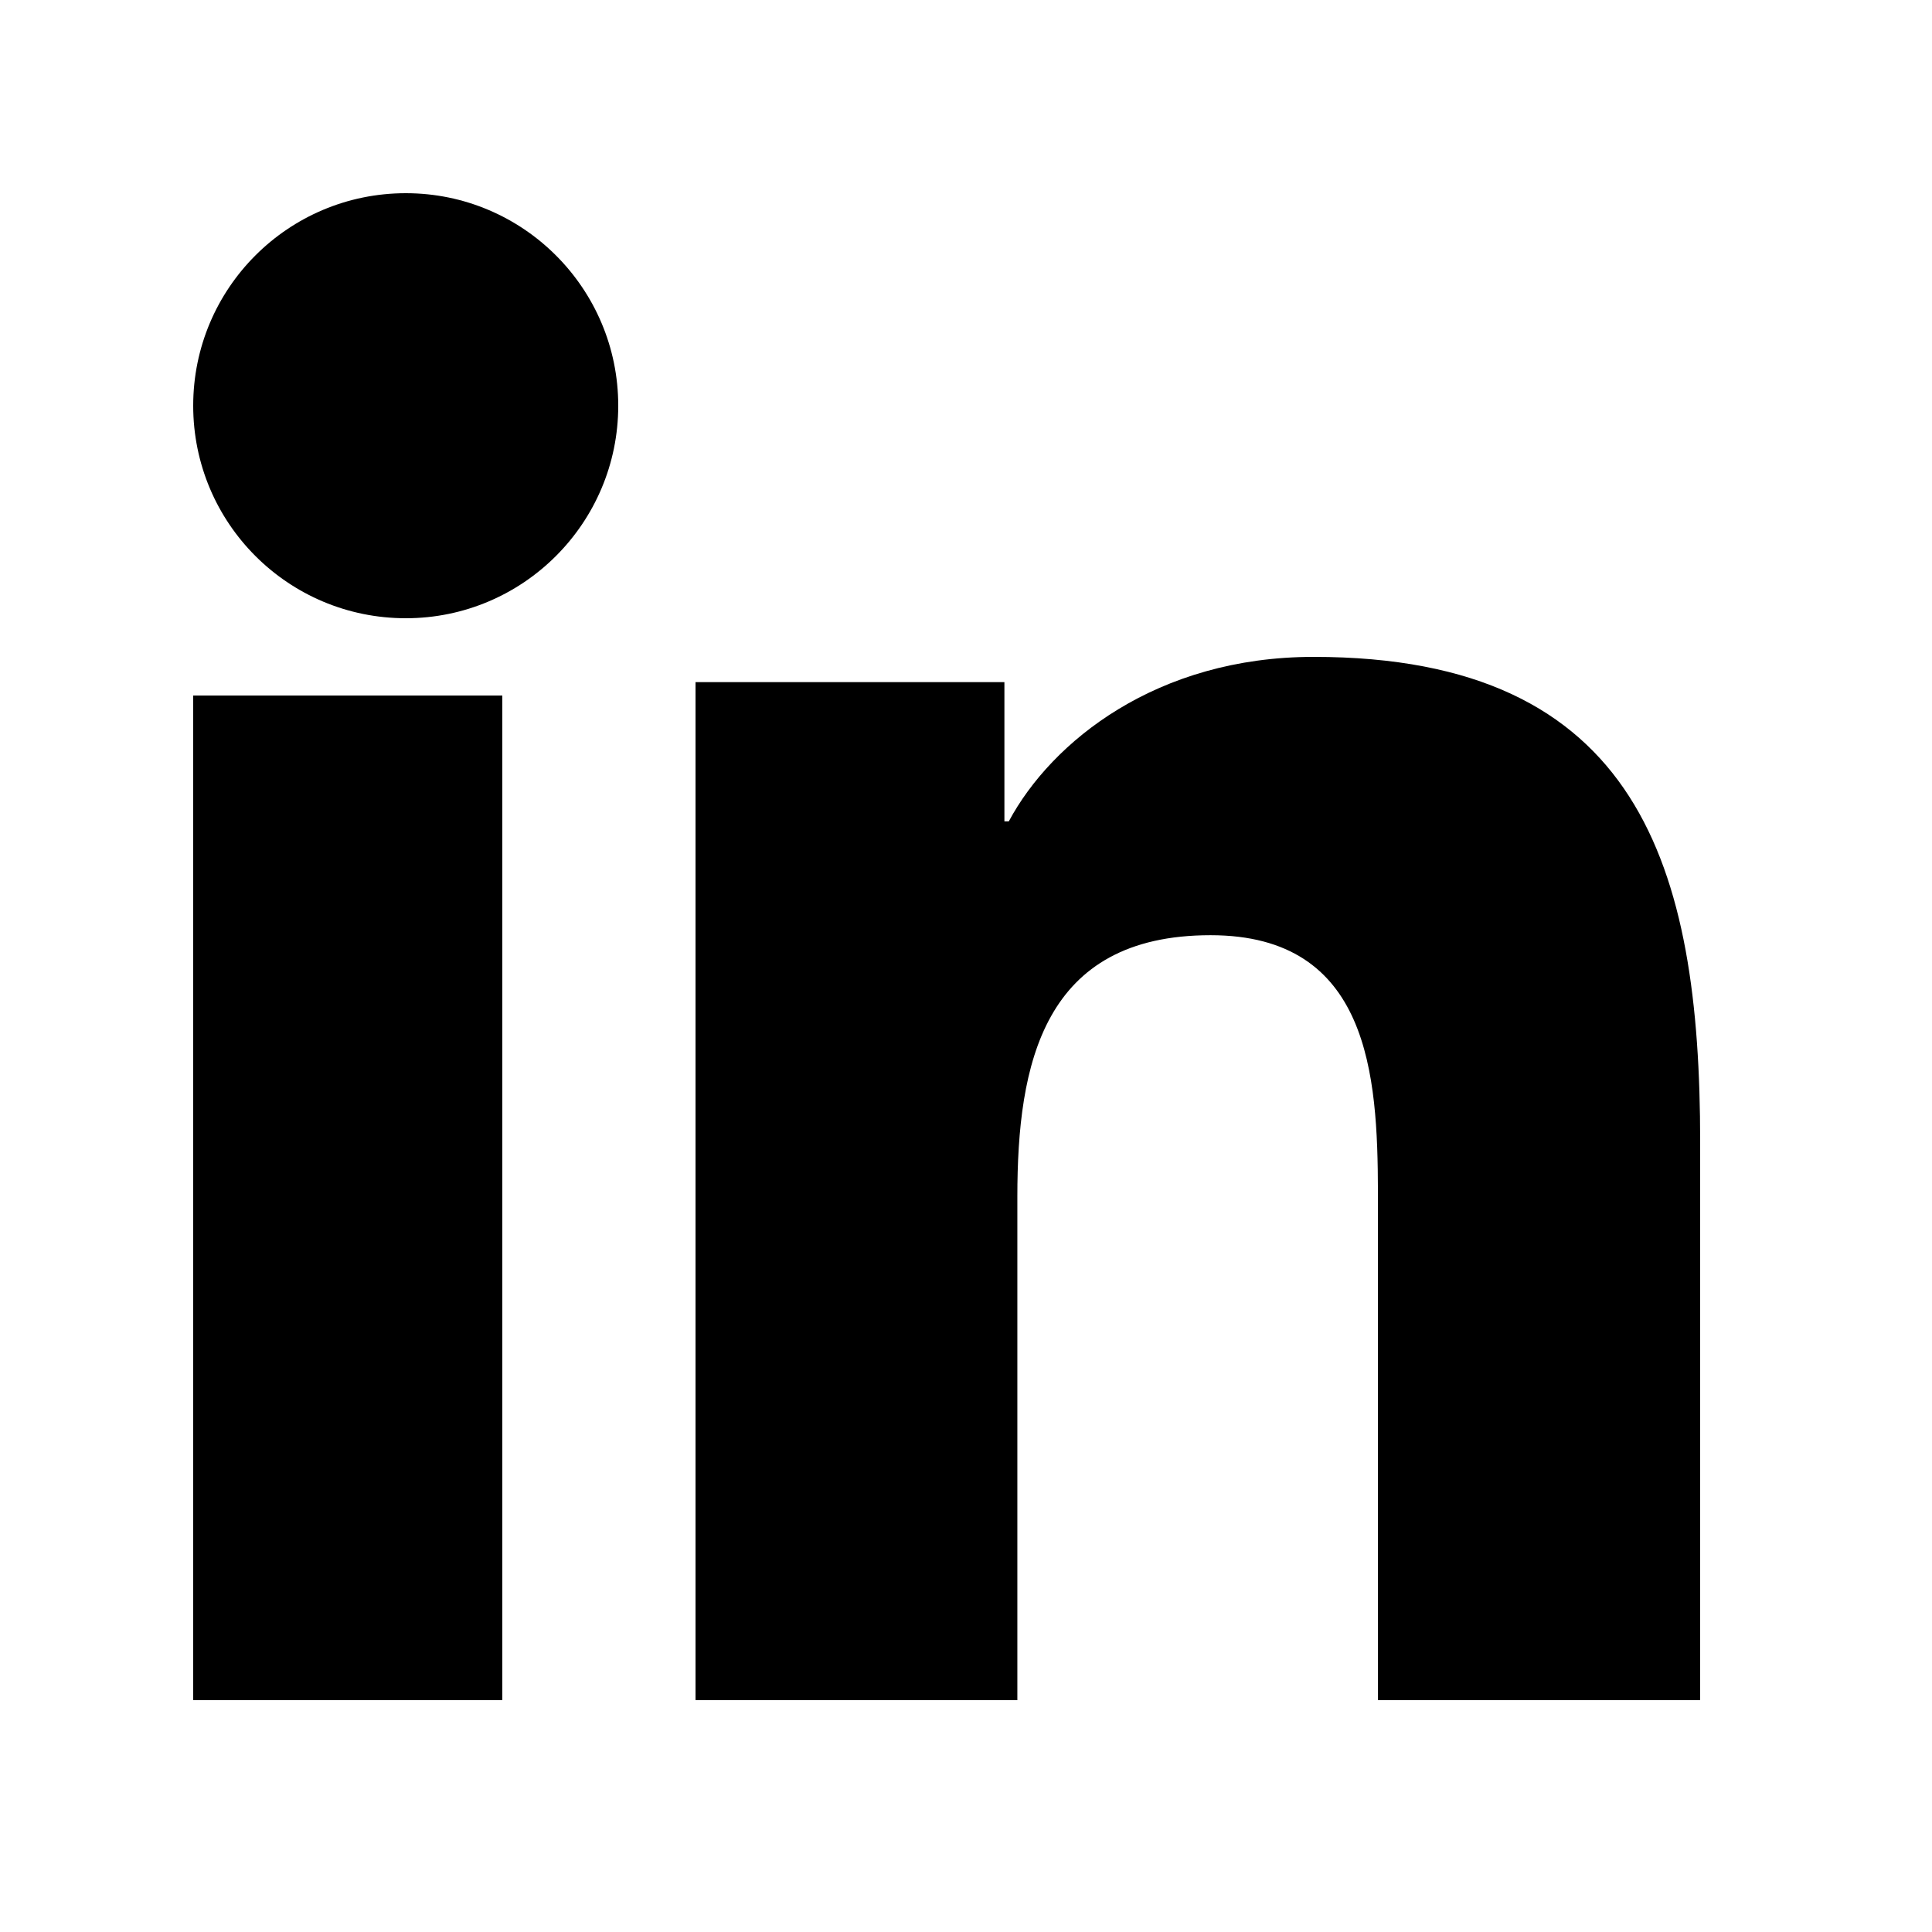
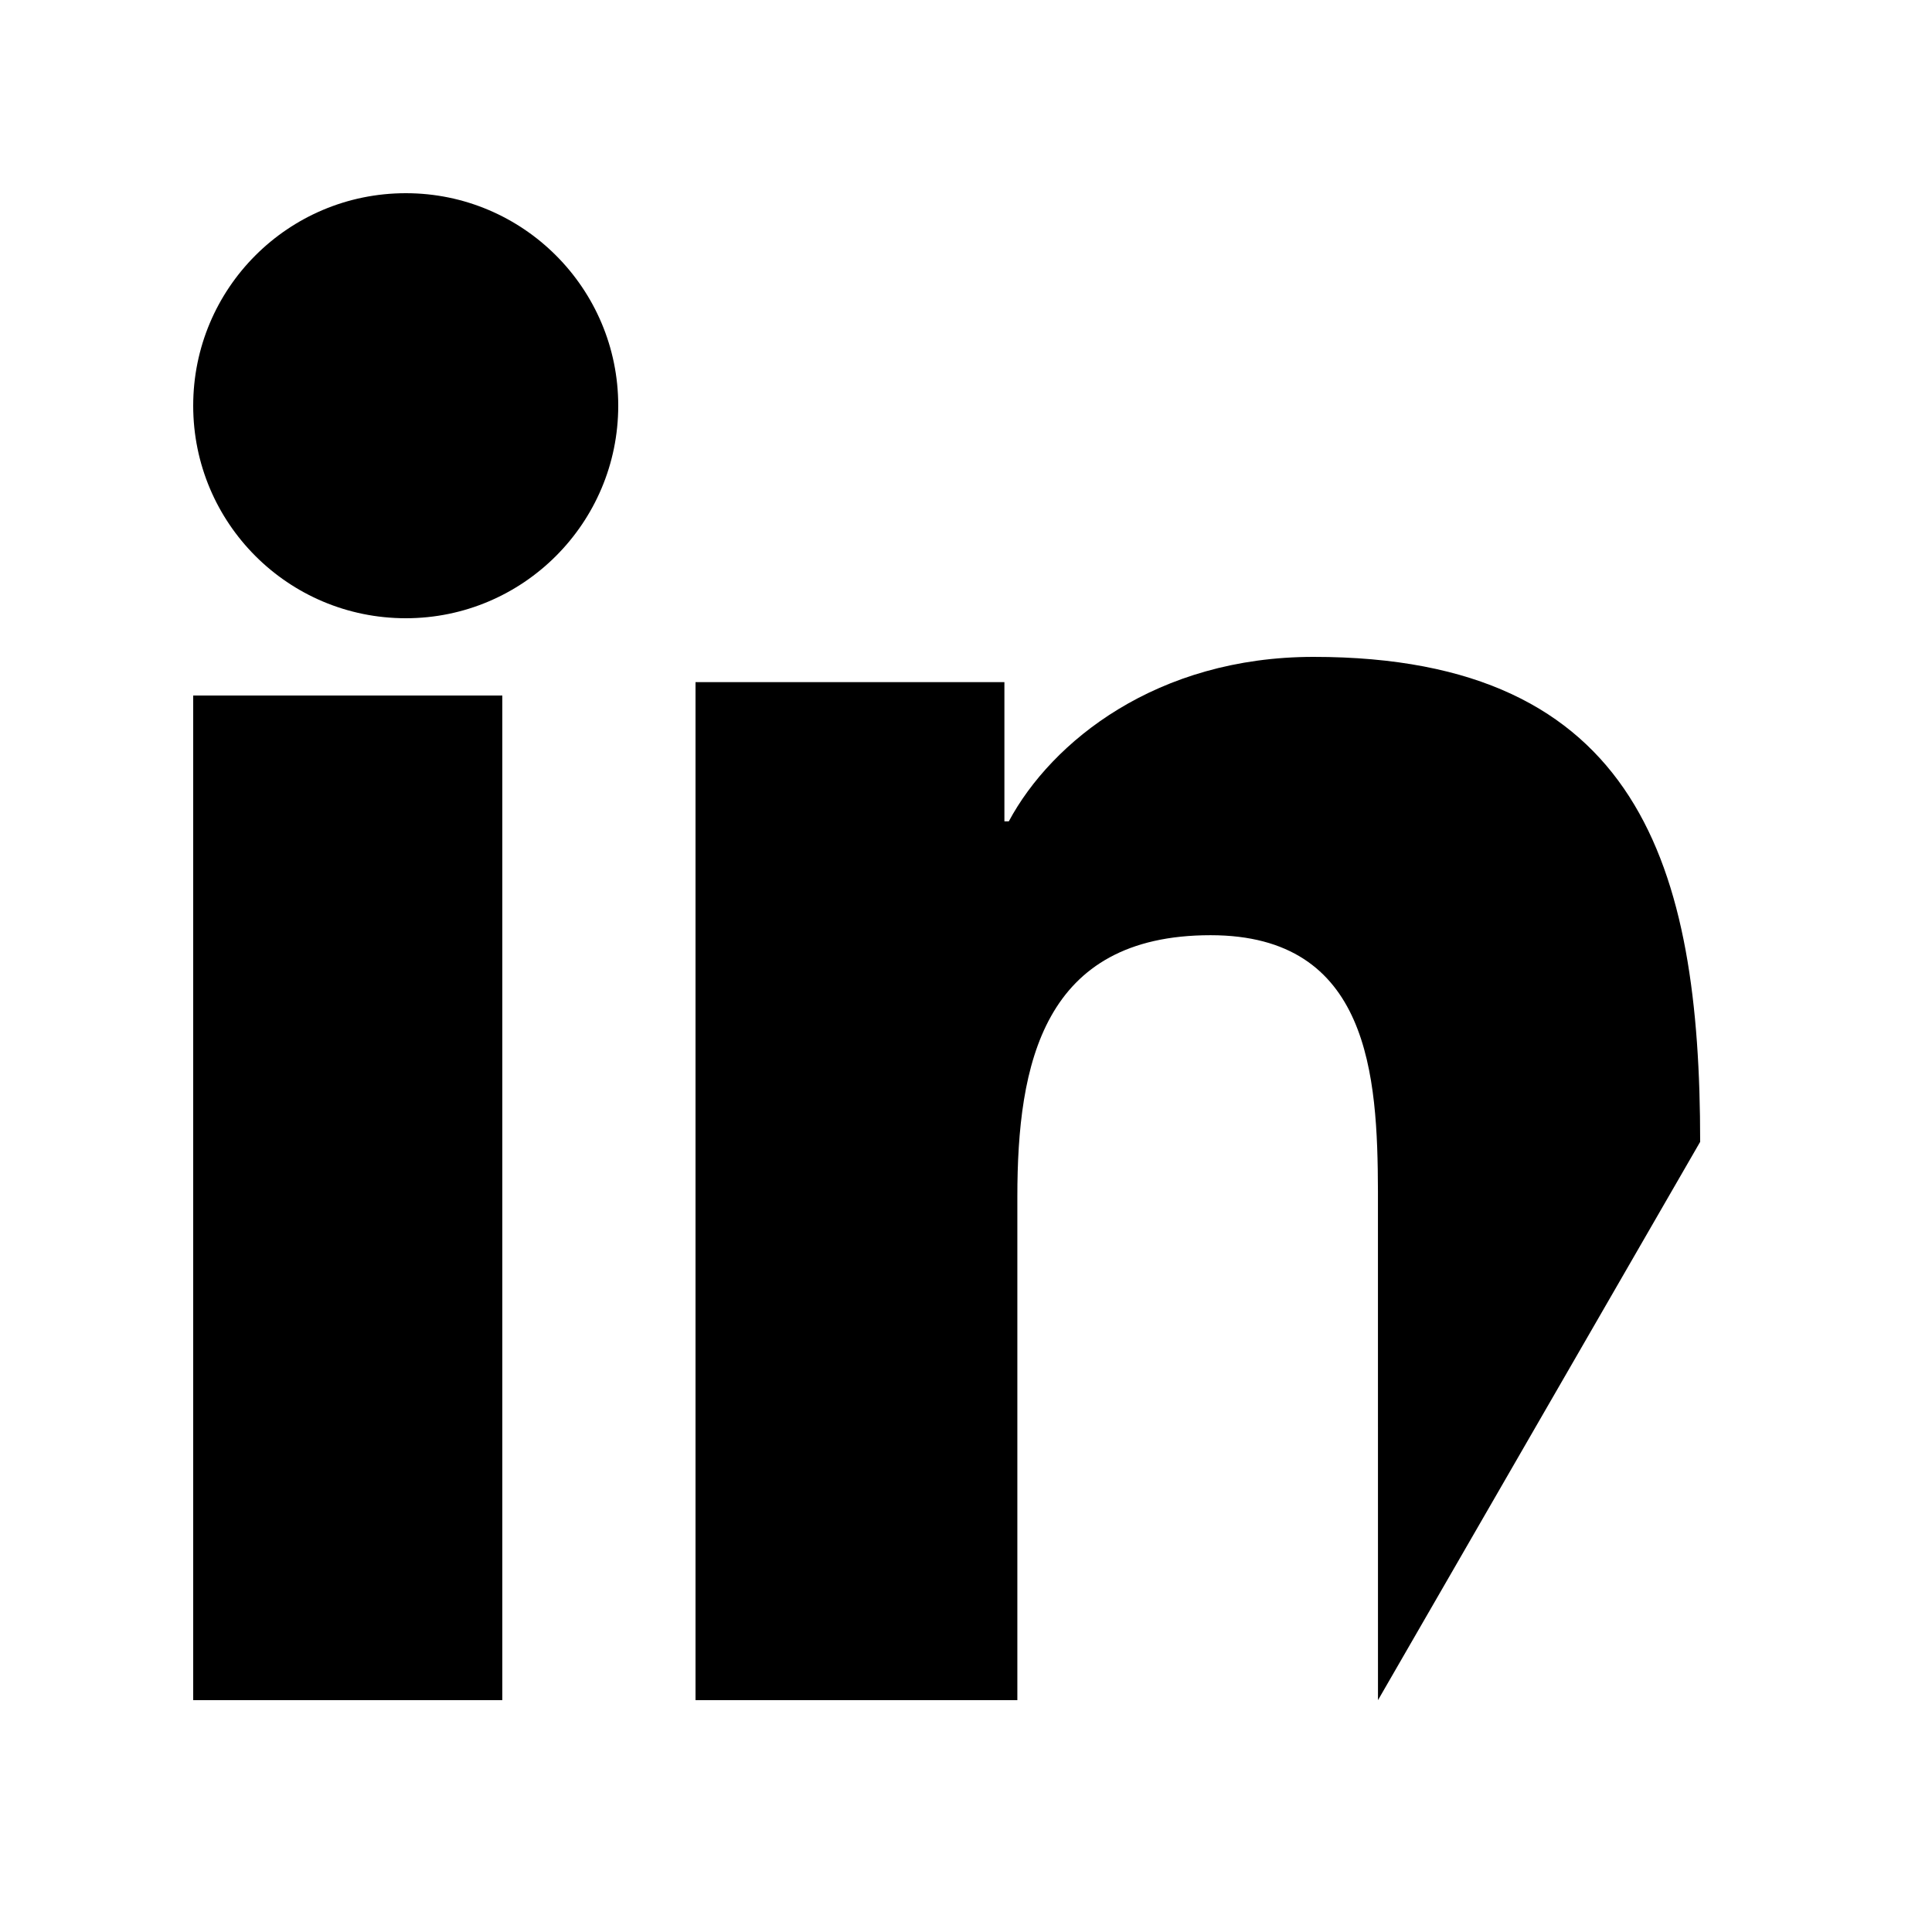
<svg xmlns="http://www.w3.org/2000/svg" width="50px" height="50px" viewBox="0 0 50 50" version="1.1">
  <title>Icon/Linked in</title>
  <g id="Icon/Linked-in" stroke="none" stroke-width="1" fill="none" fill-rule="evenodd">
-     <path d="M33.996,17 C42.44,17 44,22.455 44,29.551 L44,44 L35.662,44 L35.661,30.832 C35.652,27.836 35.445,24.203 31.329,24.203 C26.992,24.203 26.329,27.533 26.329,30.969 L26.329,44 L18,44 L18,17.654 L25.994,17.654 L25.994,21.256 L26.108,21.256 C27.22,19.184 29.94,17 33.996,17 Z M13,18 L13,44 L5,44 L5,18 L13,18 Z M10.503,5 C13.536,5 16,7.464 16,10.499 C16,13.536 13.536,16 10.503,16 C7.456,16 5,13.536 5,10.499 C5,7.464 7.456,5 10.503,5 Z" id="Combined-Shape" fill="#000000" />
+     <path d="M33.996,17 C42.44,17 44,22.455 44,29.551 L35.662,44 L35.661,30.832 C35.652,27.836 35.445,24.203 31.329,24.203 C26.992,24.203 26.329,27.533 26.329,30.969 L26.329,44 L18,44 L18,17.654 L25.994,17.654 L25.994,21.256 L26.108,21.256 C27.22,19.184 29.94,17 33.996,17 Z M13,18 L13,44 L5,44 L5,18 L13,18 Z M10.503,5 C13.536,5 16,7.464 16,10.499 C16,13.536 13.536,16 10.503,16 C7.456,16 5,13.536 5,10.499 C5,7.464 7.456,5 10.503,5 Z" id="Combined-Shape" fill="#000000" />
  </g>
</svg>